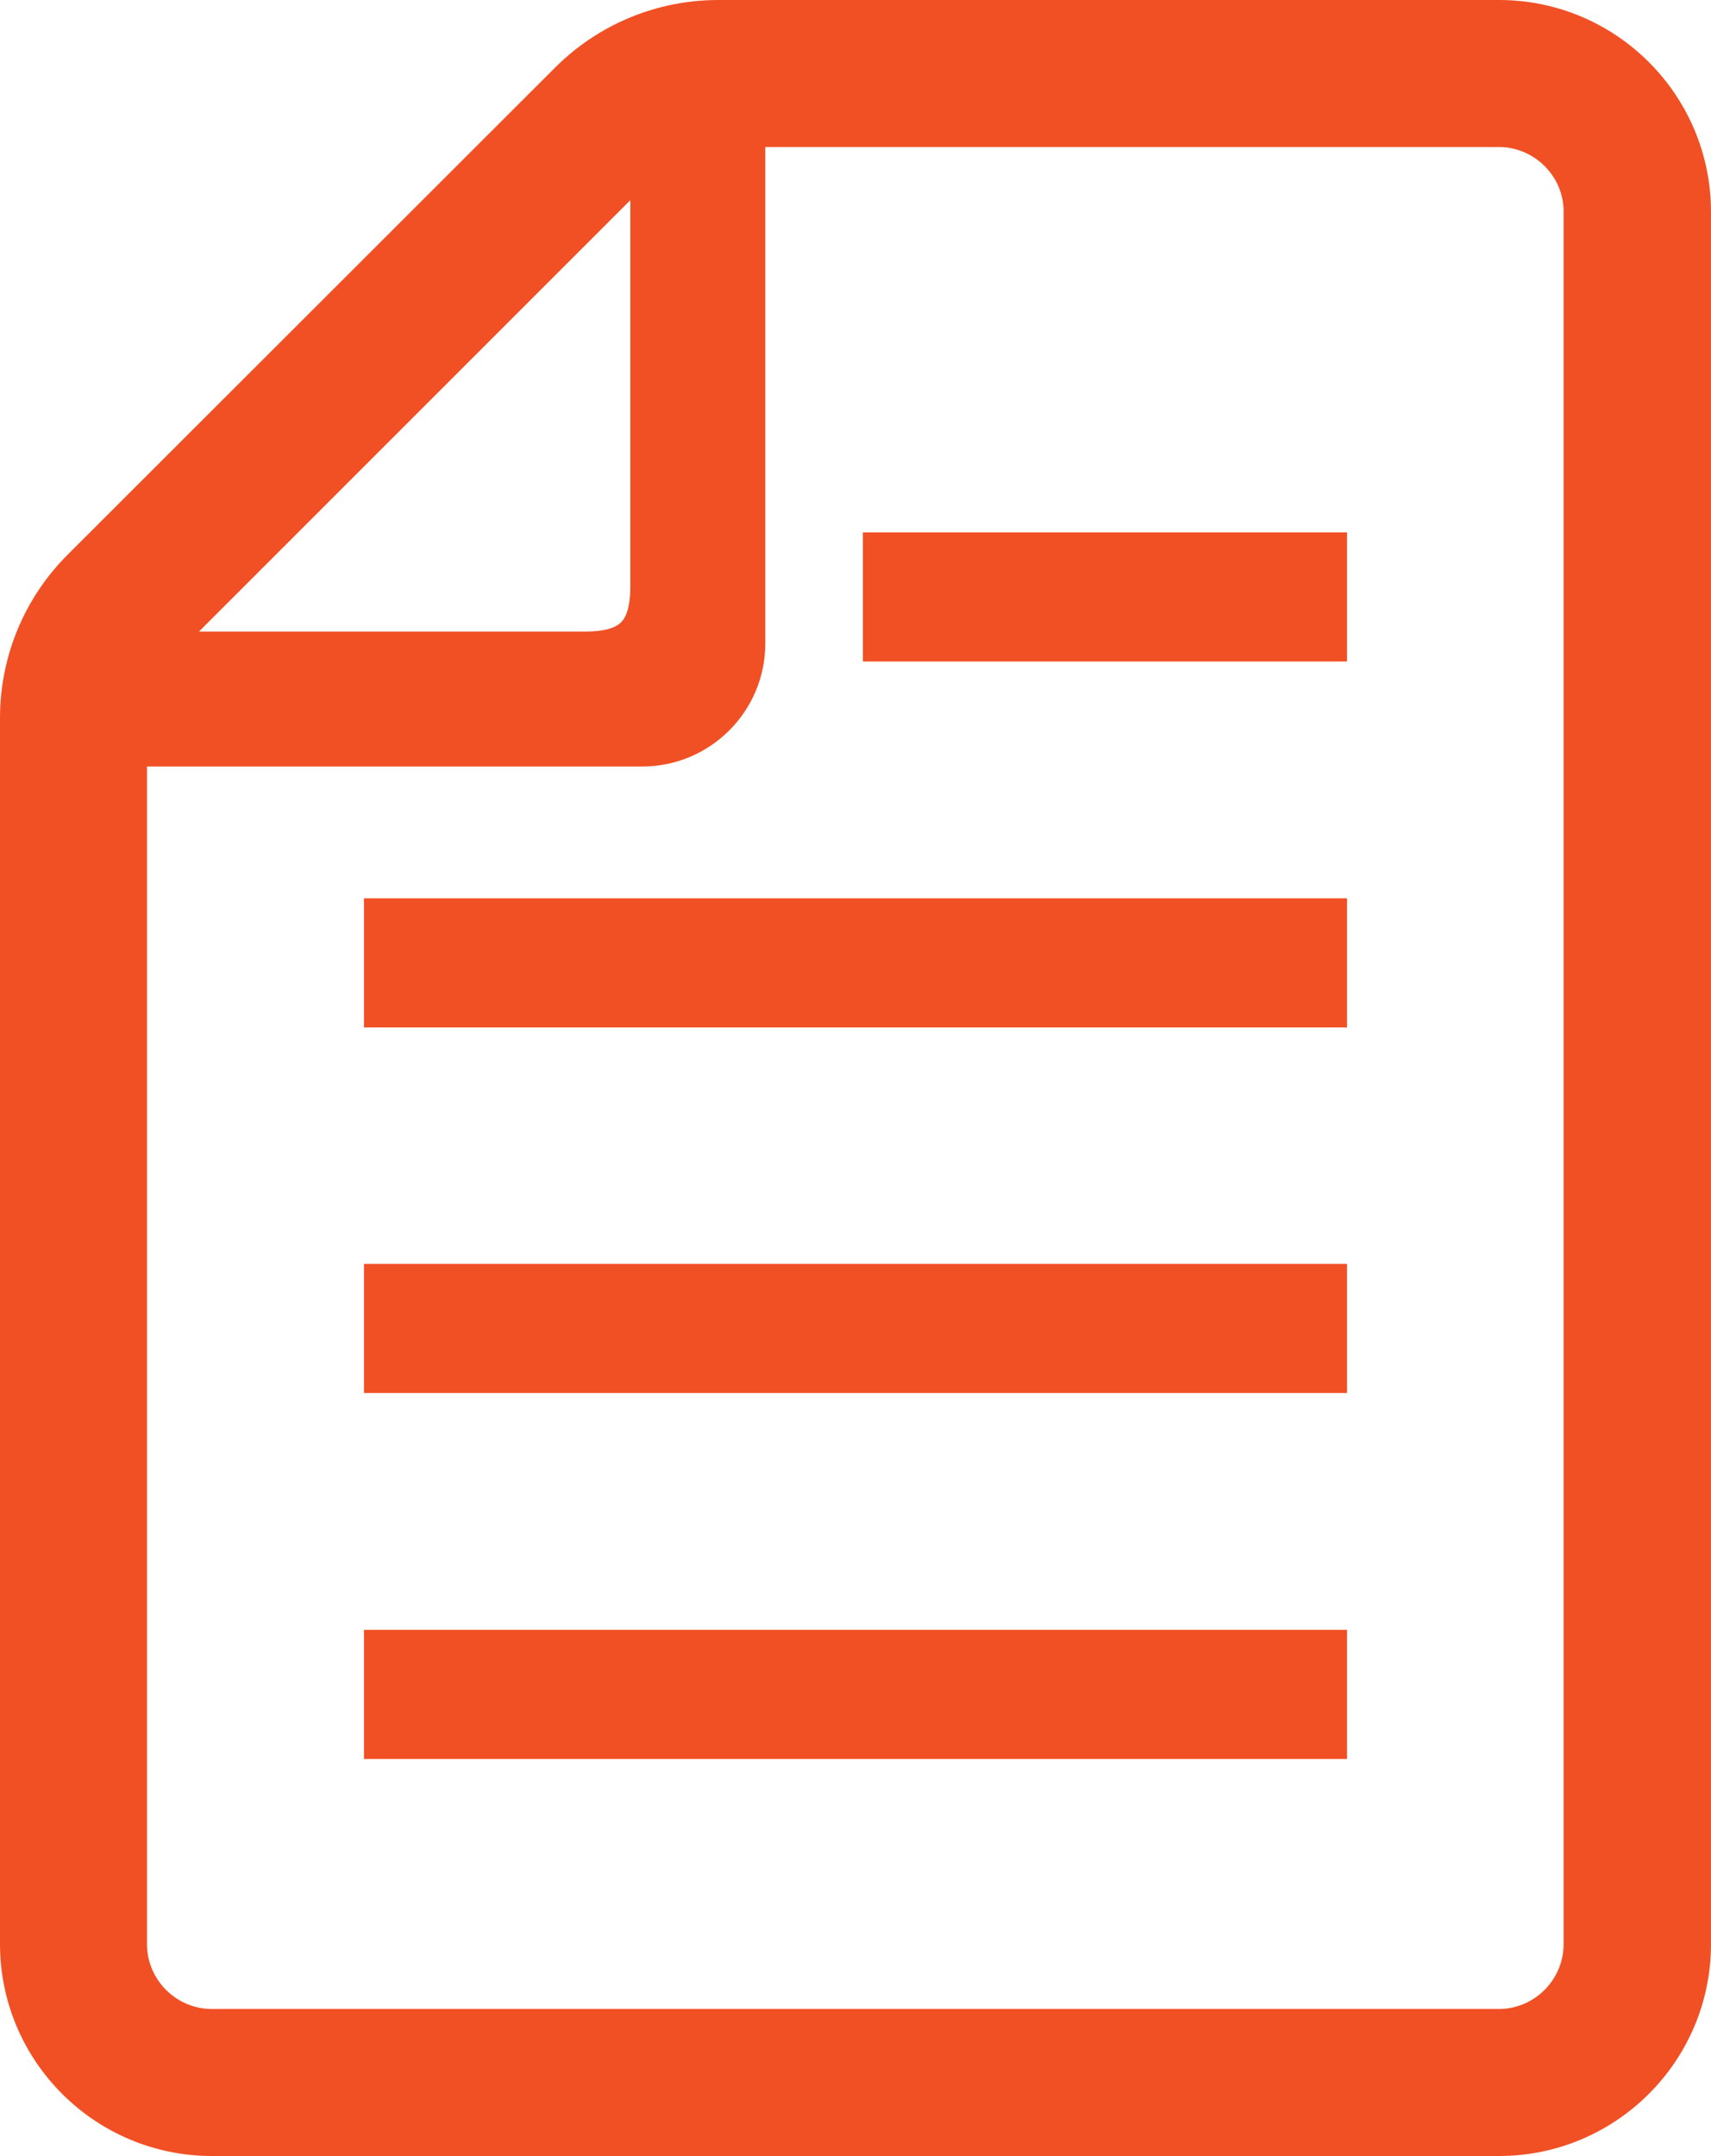
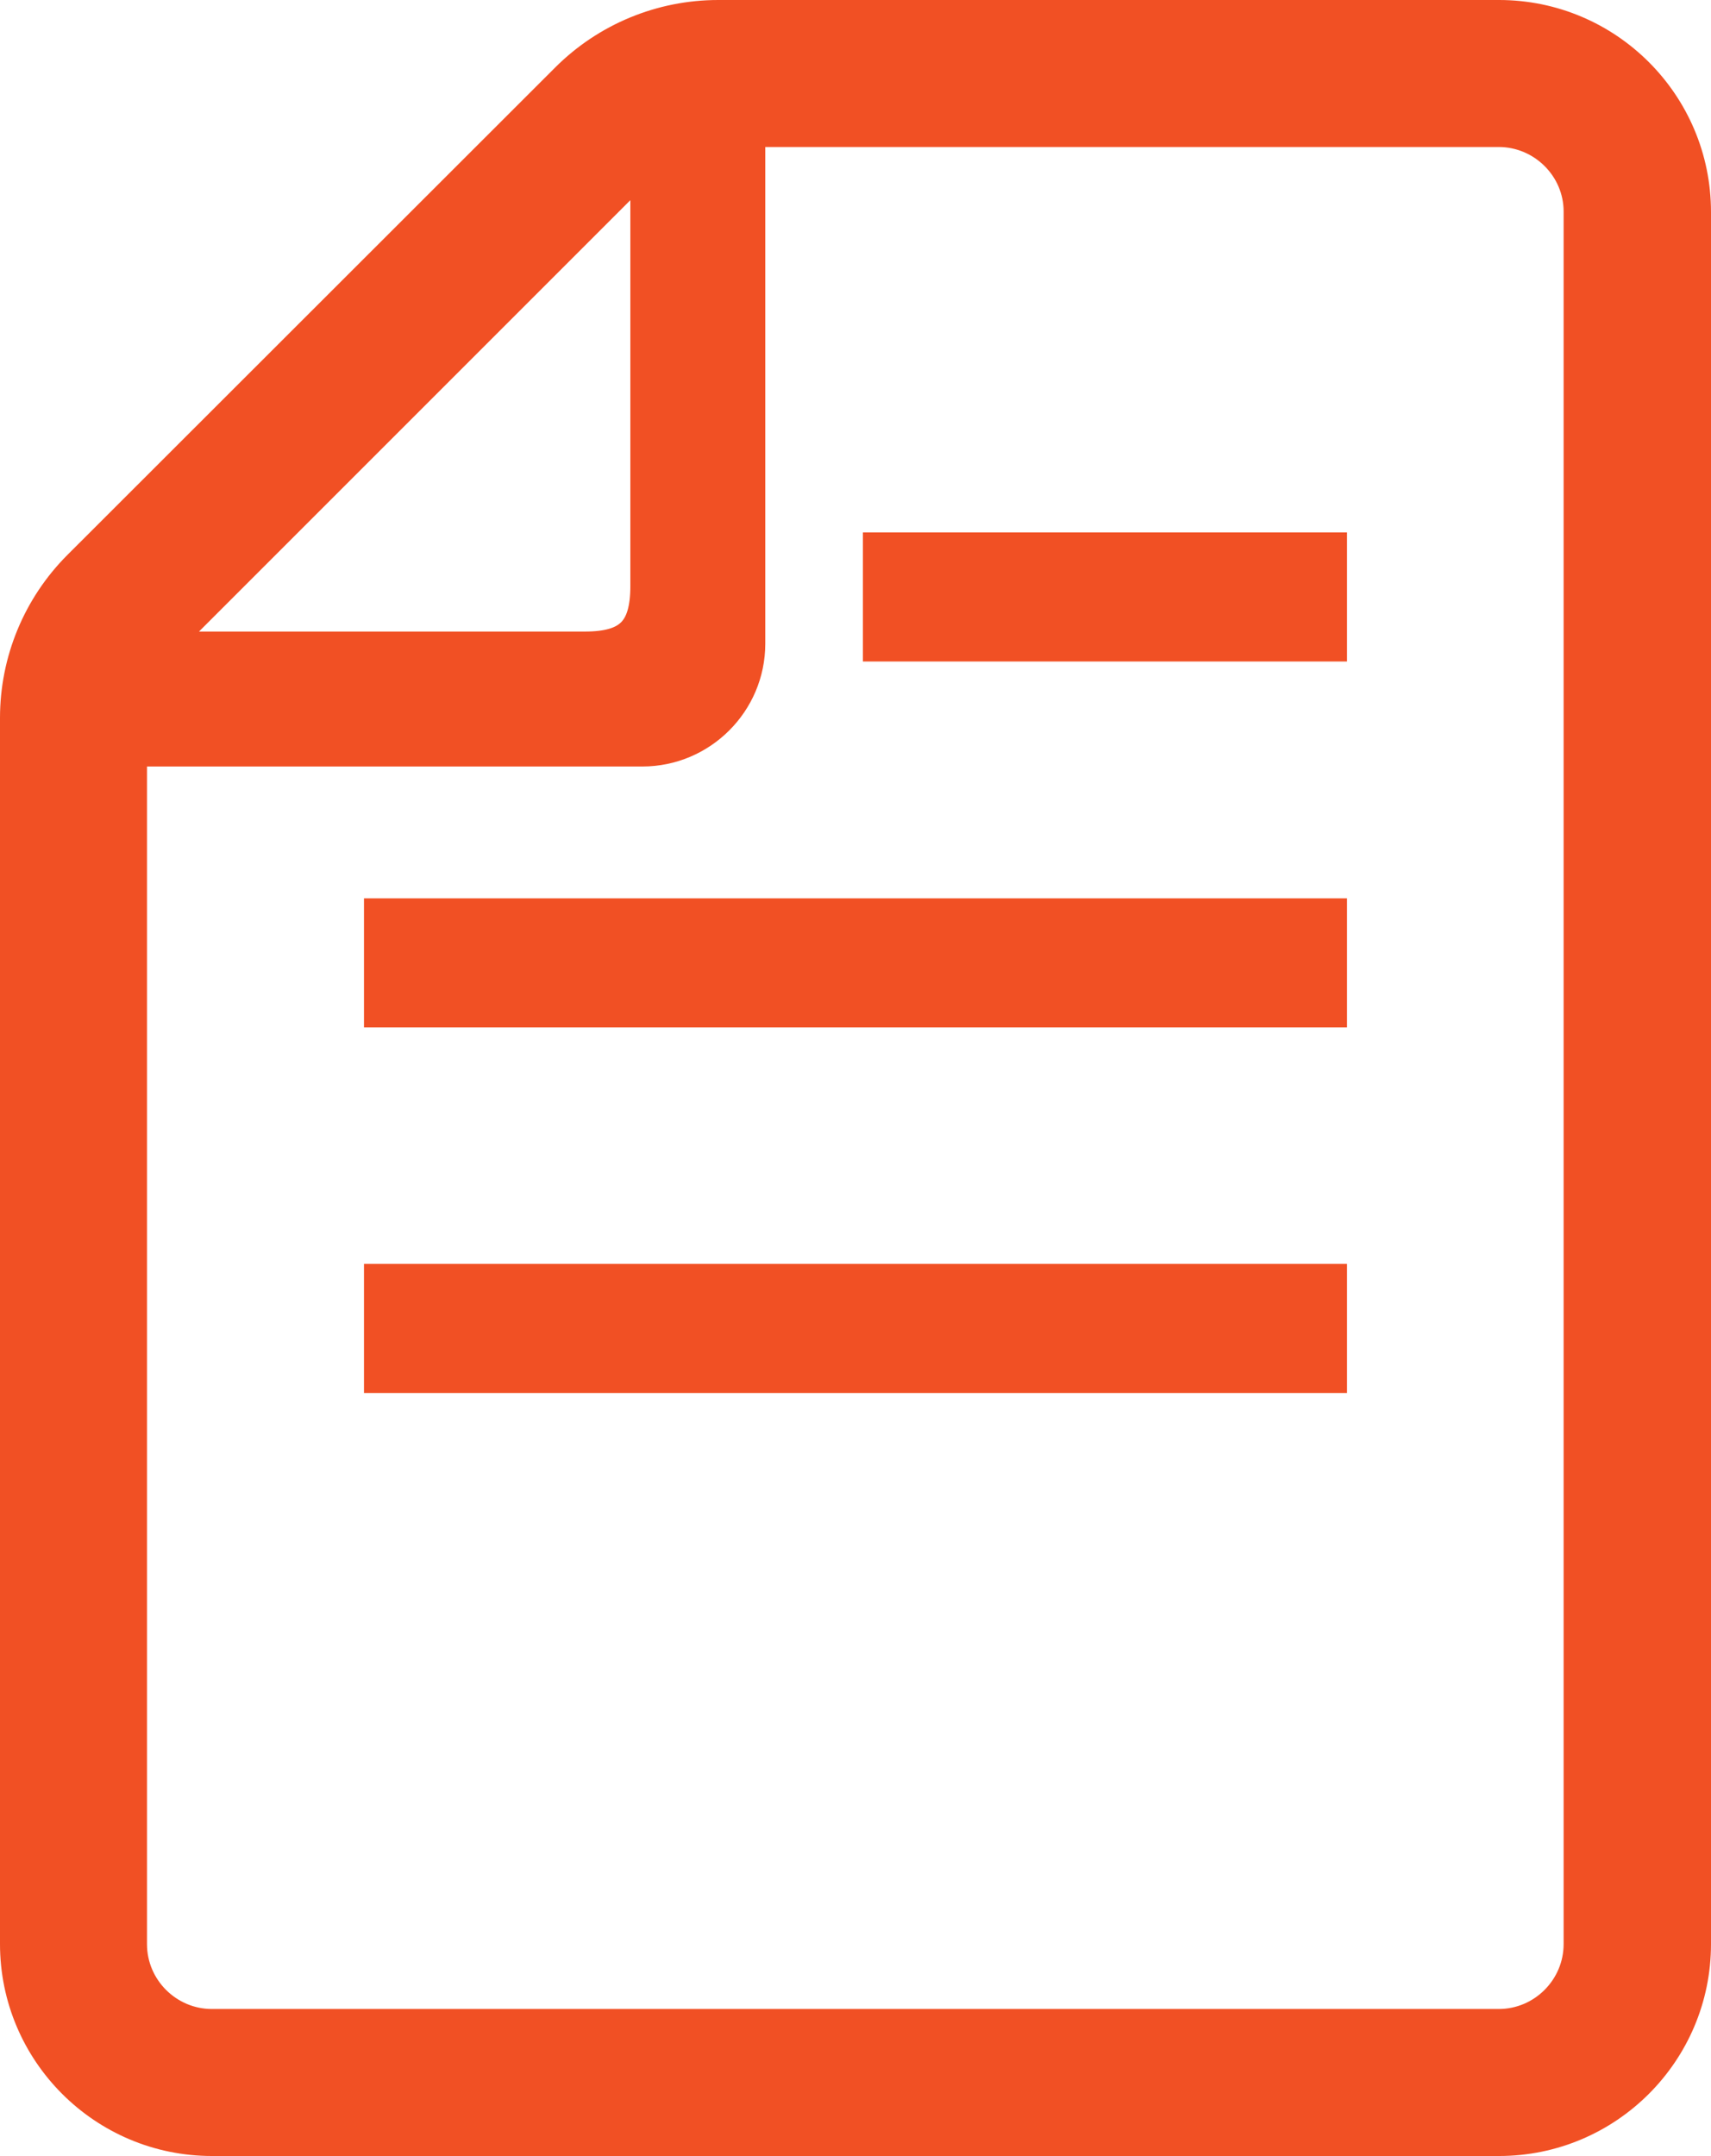
<svg xmlns="http://www.w3.org/2000/svg" id="_レイヤー_2" viewBox="0 0 44 55.44">
  <defs>
    <style>.cls-1{fill:#f15024;stroke:#f15024;stroke-miterlimit:10;}</style>
  </defs>
  <g id="body">
-     <rect class="cls-1" x="9.86" y="42.41" width="24.28" height="2.32" />
    <rect class="cls-1" x="9.86" y="33" width="24.28" height="2.32" />
    <rect class="cls-1" x="9.86" y="23.6" width="24.28" height="2.32" />
    <rect class="cls-1" x="22.69" y="14.19" width="11.45" height="2.32" />
    <path class="cls-1" d="M38.55.5h-20.08c-1.44,0-2.82.57-3.84,1.59L2.09,14.62c-1.02,1.02-1.59,2.4-1.59,3.84v31.53c0,2.73,2.22,4.95,4.95,4.95h33.1c2.73,0,4.95-2.22,4.95-4.95V5.45c0-2.73-2.22-4.95-4.95-4.95ZM16.71,3.94v11.13c0,1.2-.47,1.67-1.67,1.67H3.91L16.71,3.94ZM40.71,49.99c0,1.19-.97,2.17-2.17,2.17H5.45c-1.19,0-2.17-.97-2.17-2.17v-30.78h13.24c1.46,0,2.66-1.19,2.66-2.66V3.28h19.36c1.19,0,2.17.97,2.17,2.16v44.54h0Z" />
  </g>
</svg>